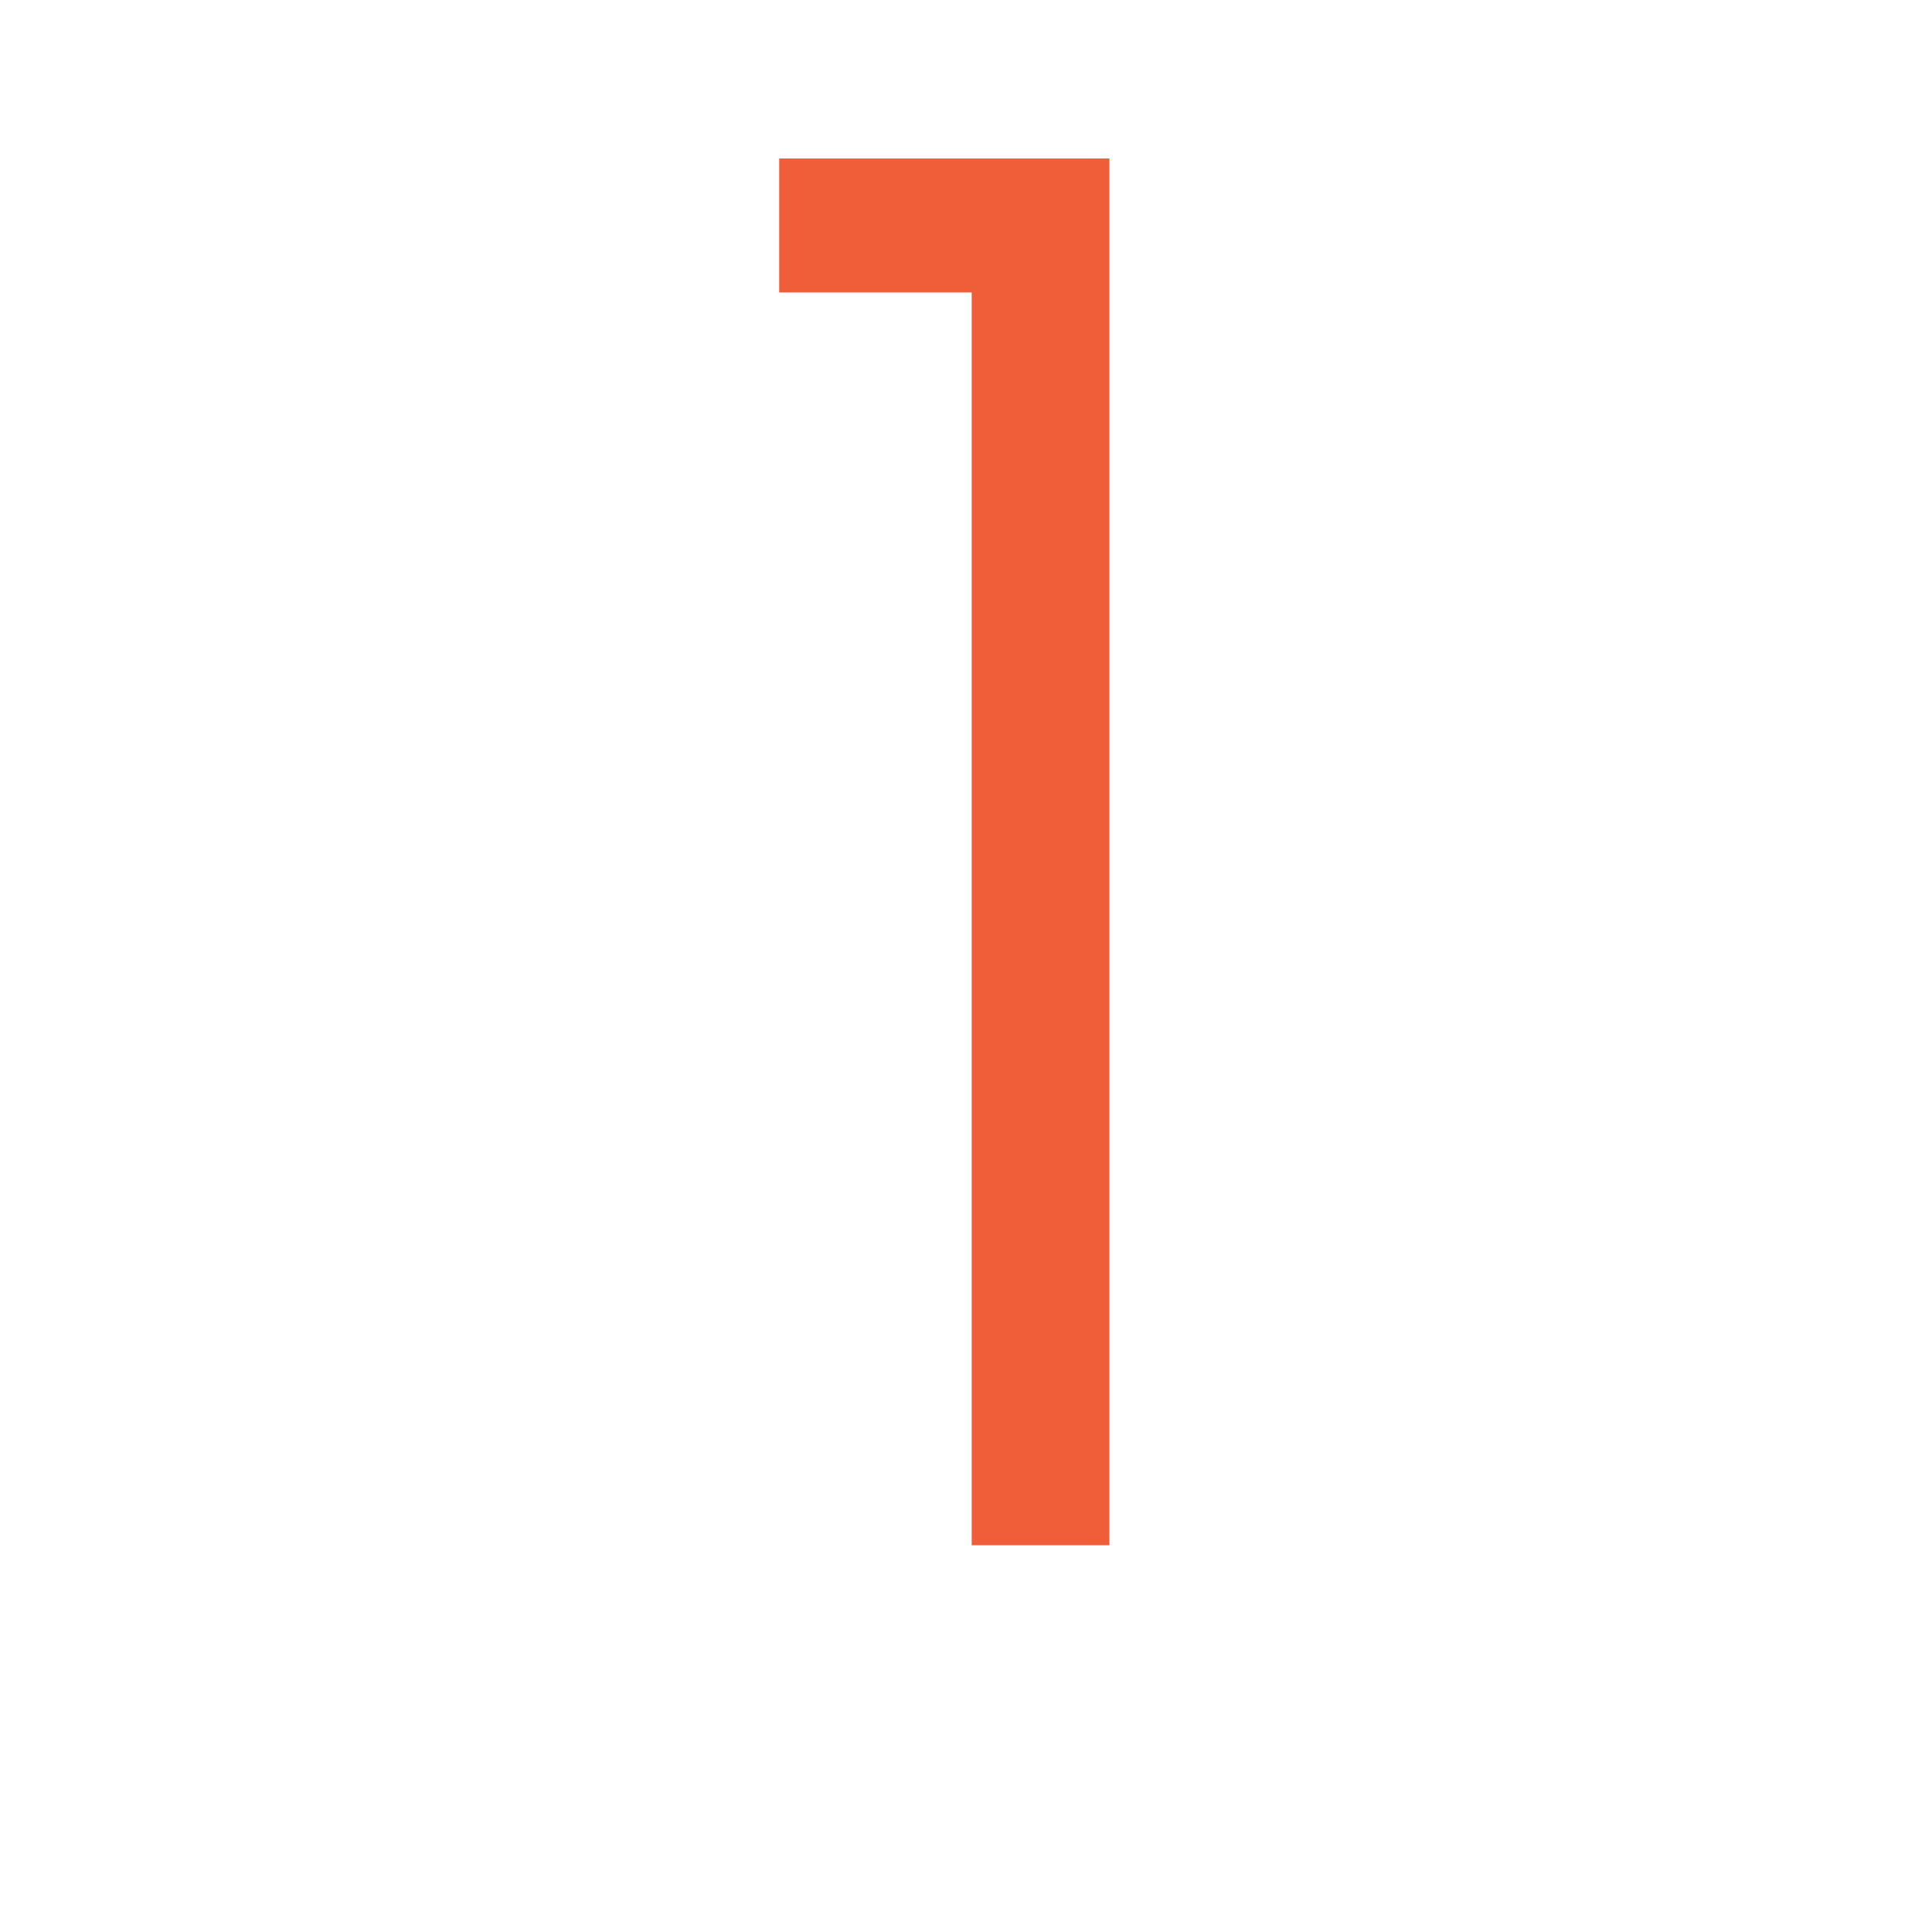
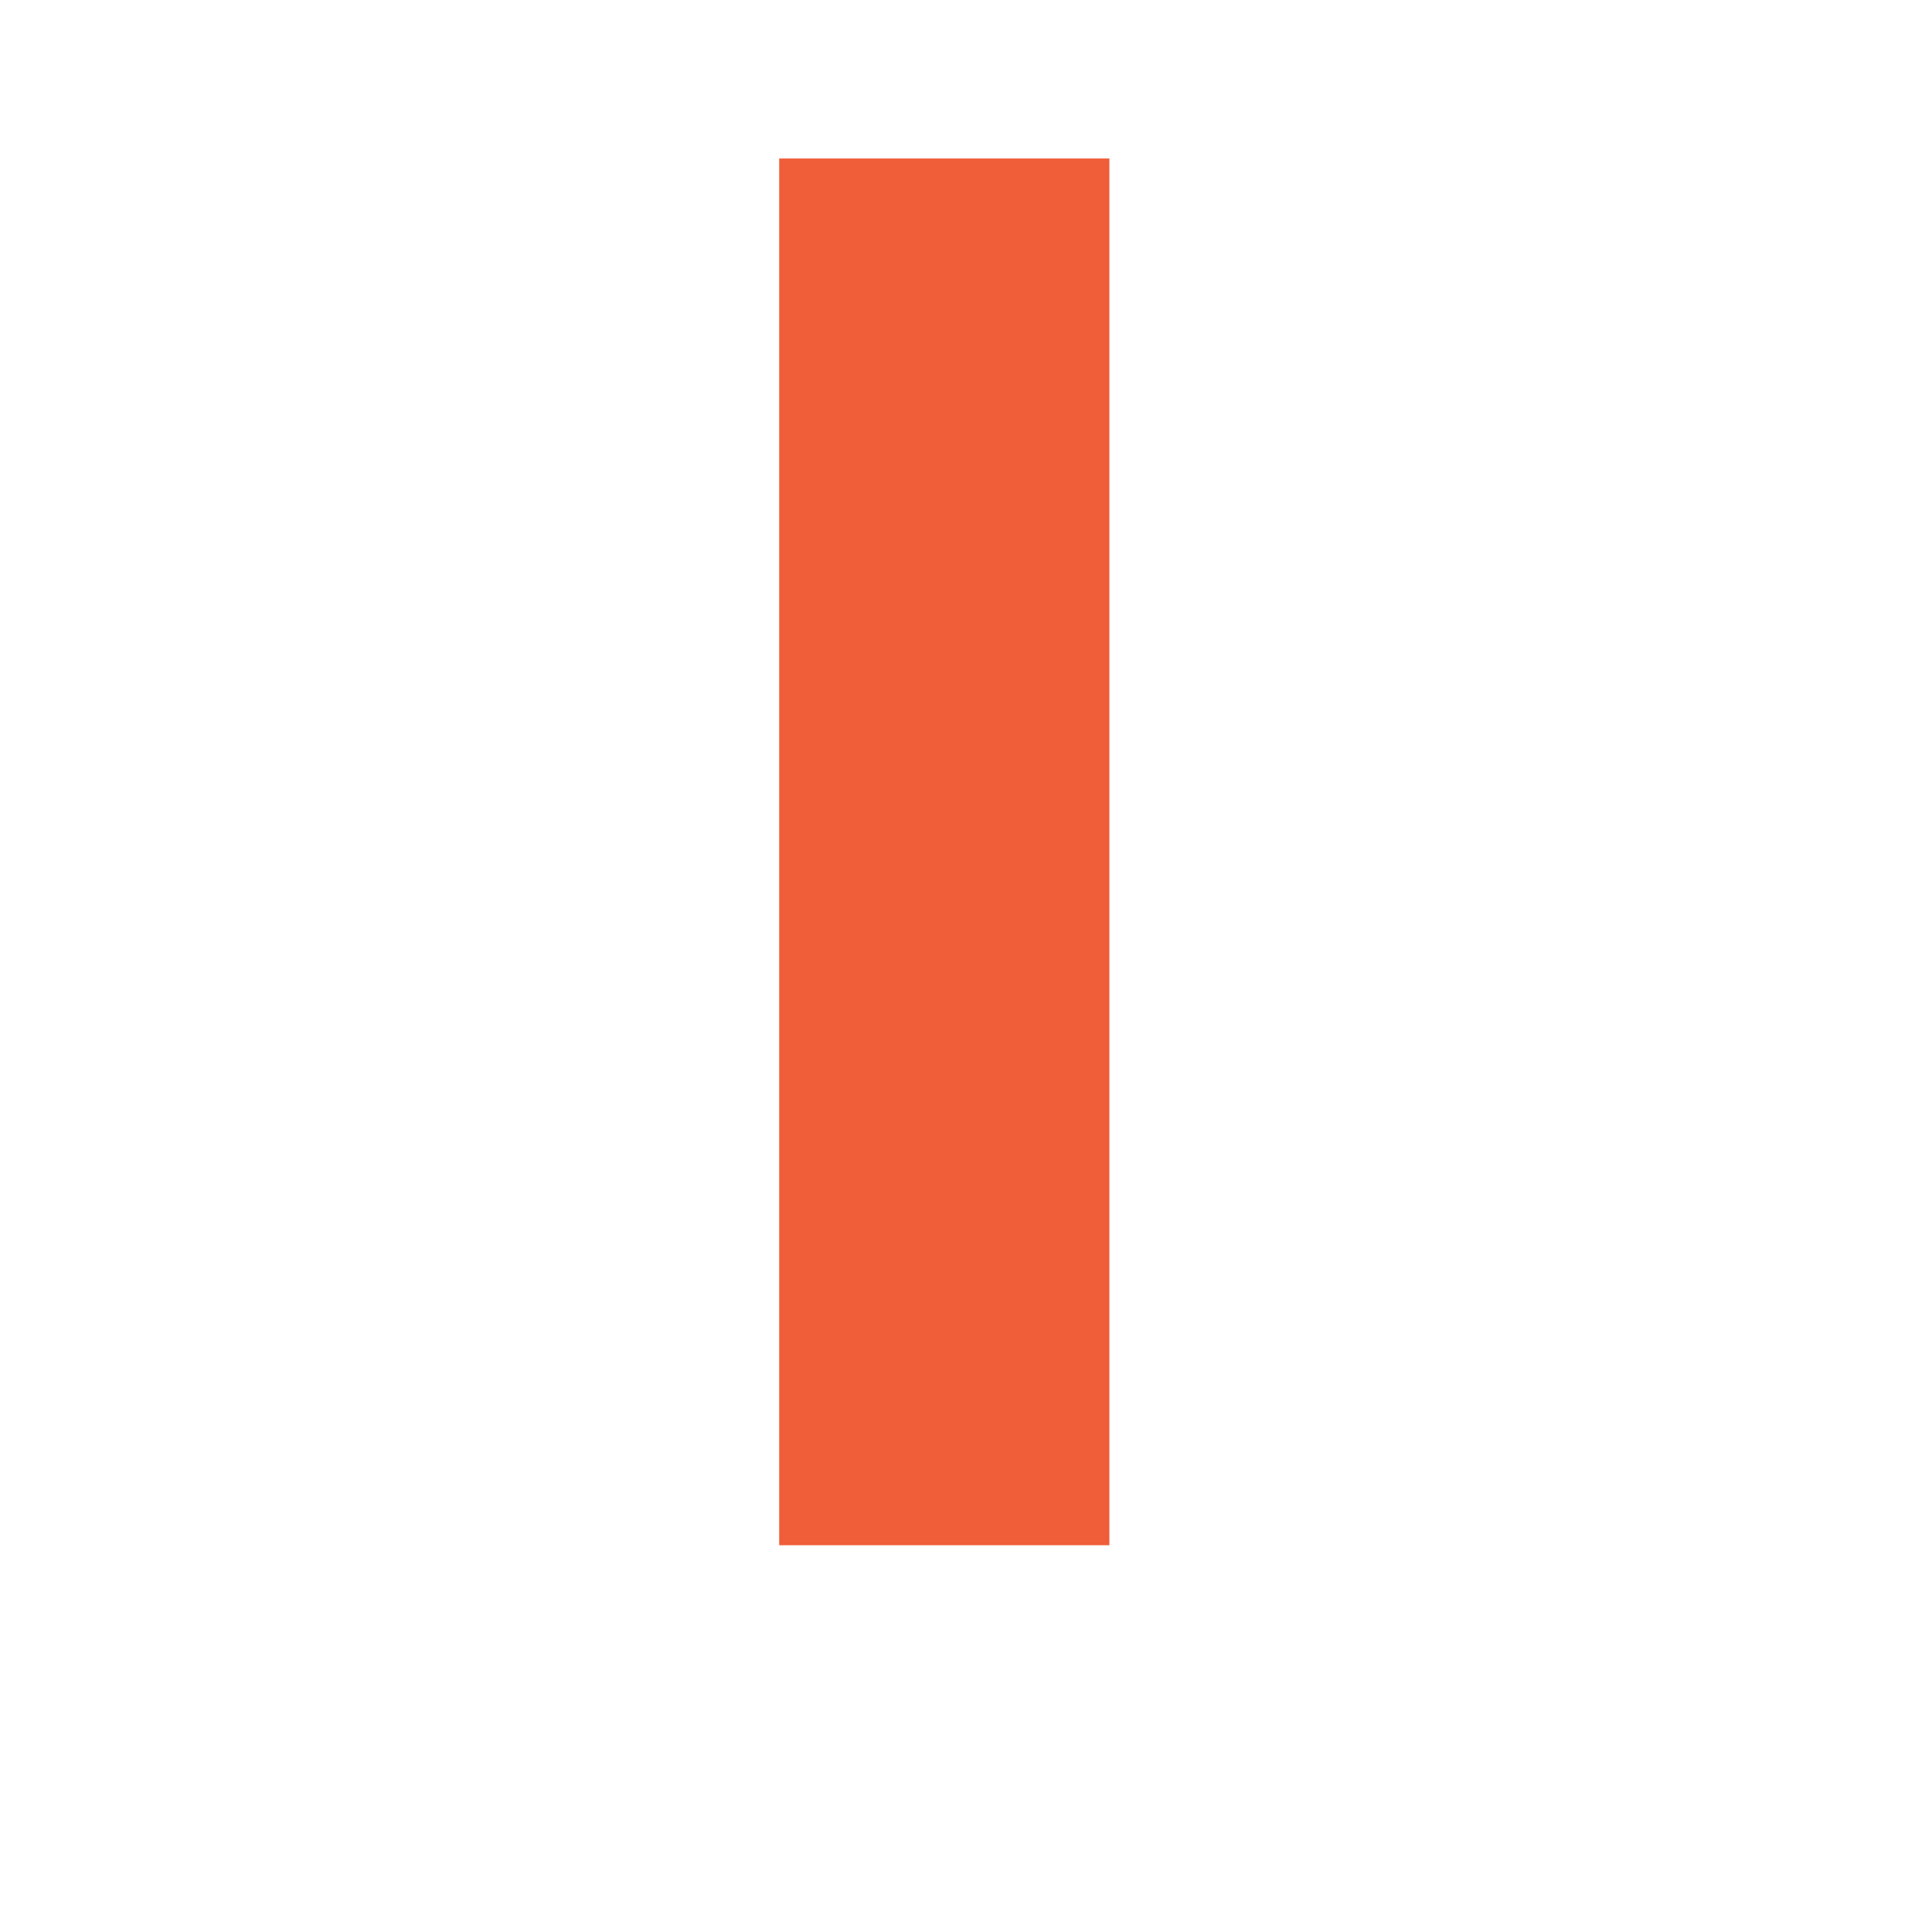
<svg xmlns="http://www.w3.org/2000/svg" fill="#ef5d39" width="64px" height="64px" viewBox="-11 0 32 32">
  <g id="SVGRepo_bgCarrier" stroke-width="0" />
  <g id="SVGRepo_tracerCarrier" stroke-linecap="round" stroke-linejoin="round" />
  <g id="SVGRepo_iconCarrier">
    <title>one</title>
-     <path d="M1.906 2.625h5.469v22.969h-2.281v-20.75h-3.188v-2.219z" />
+     <path d="M1.906 2.625h5.469v22.969h-2.281h-3.188v-2.219z" />
  </g>
</svg>